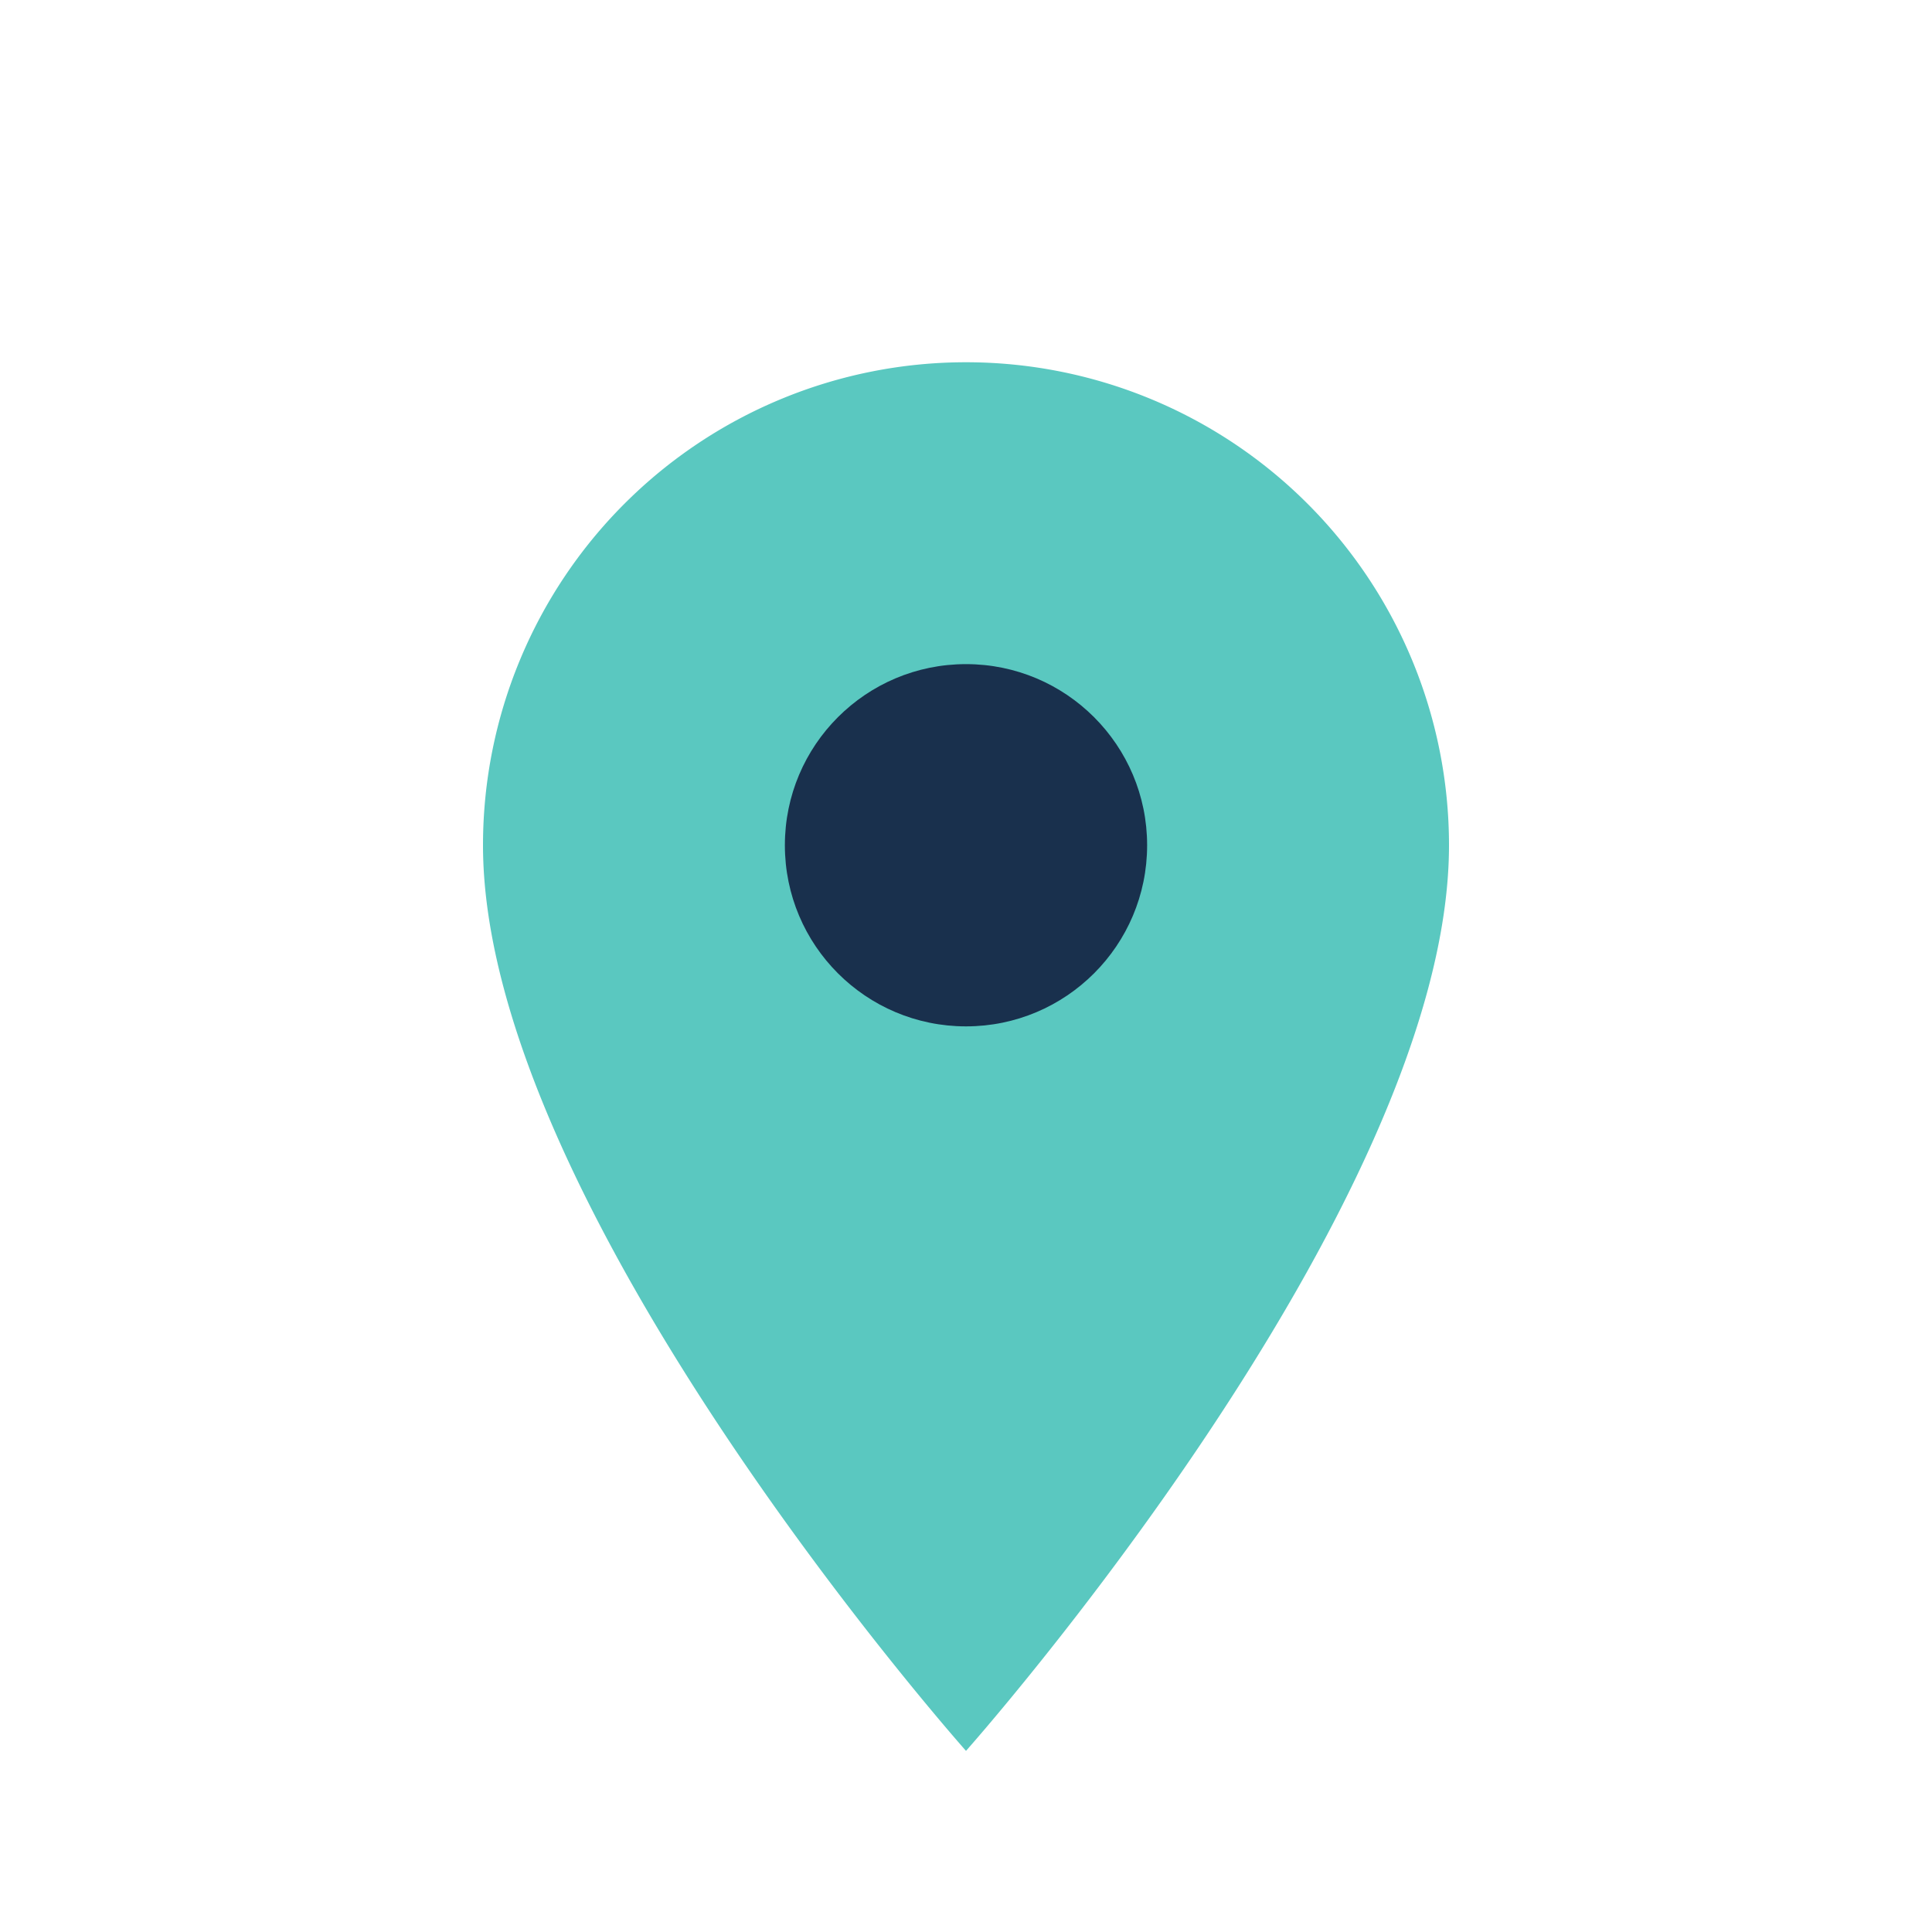
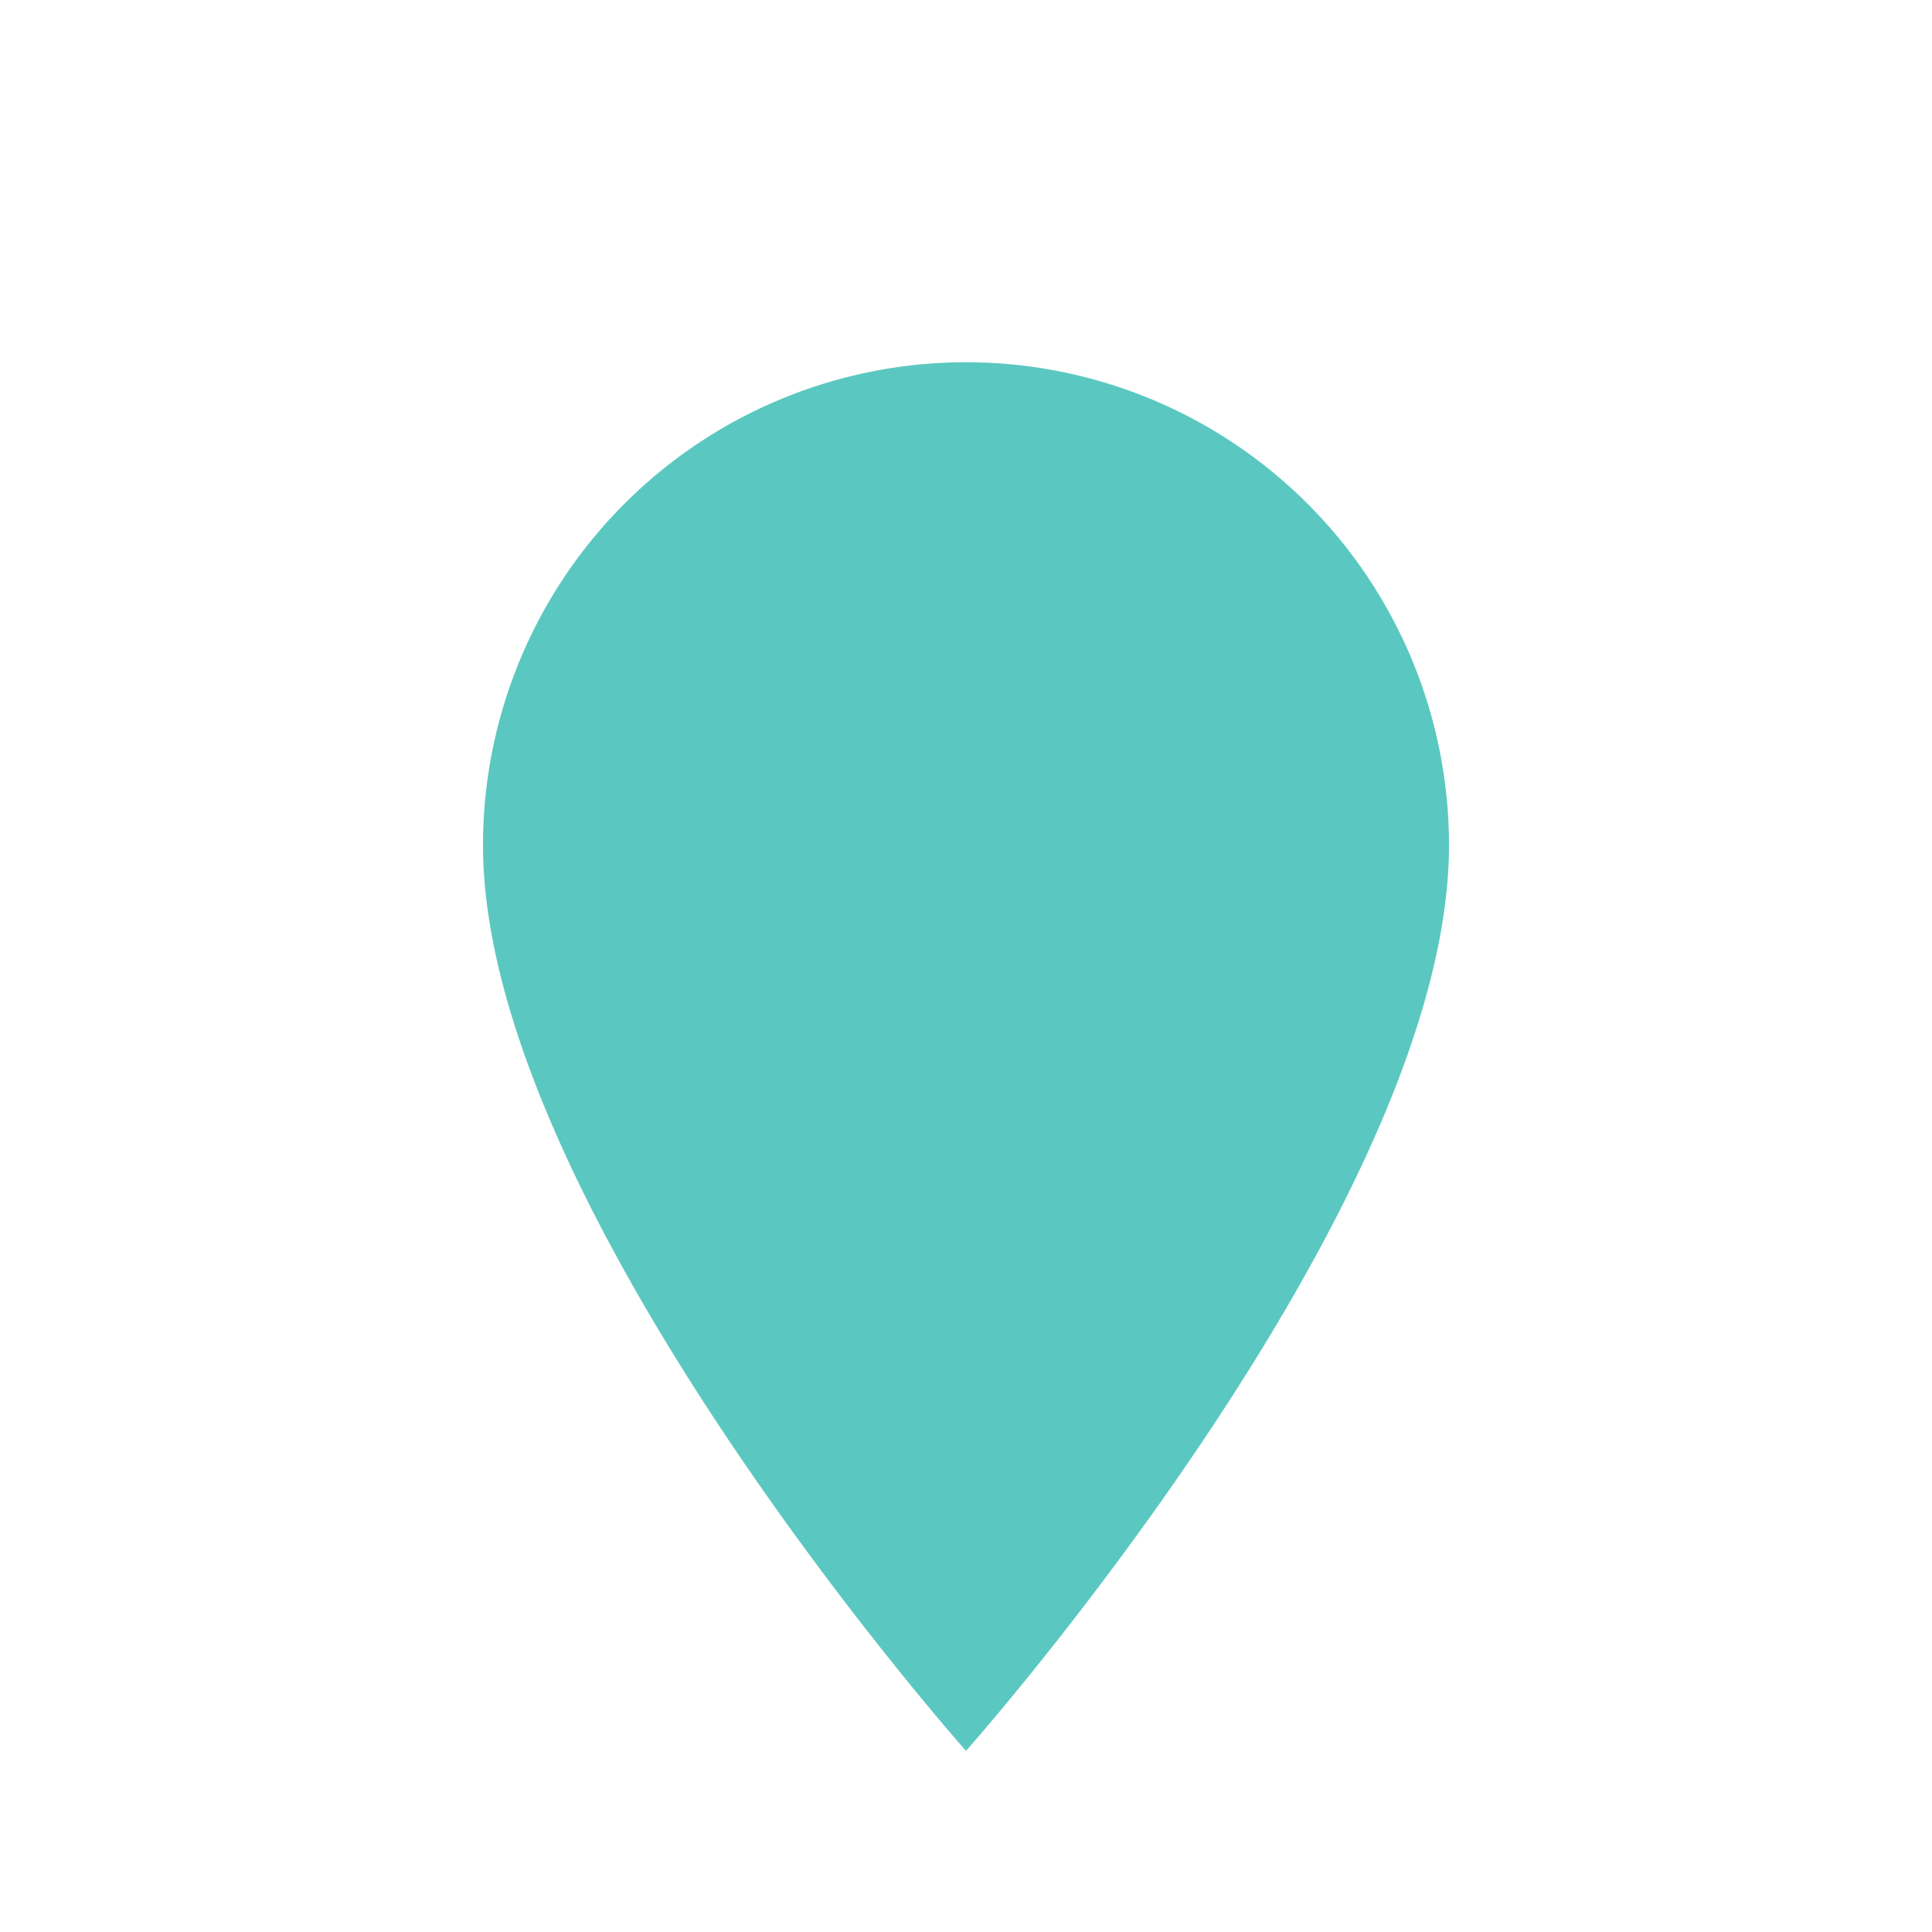
<svg xmlns="http://www.w3.org/2000/svg" width="32" height="32" viewBox="0 0 32 32">
-   <path d="M16 29s8-9 8-15a8 8 0 10-16 0c0 6 8 15 8 15z" fill="#5AC8C0" />
-   <circle cx="16" cy="14" r="3" fill="#19304D" />
+   <path d="M16 29s8-9 8-15a8 8 0 10-16 0c0 6 8 15 8 15" fill="#5AC8C0" />
</svg>